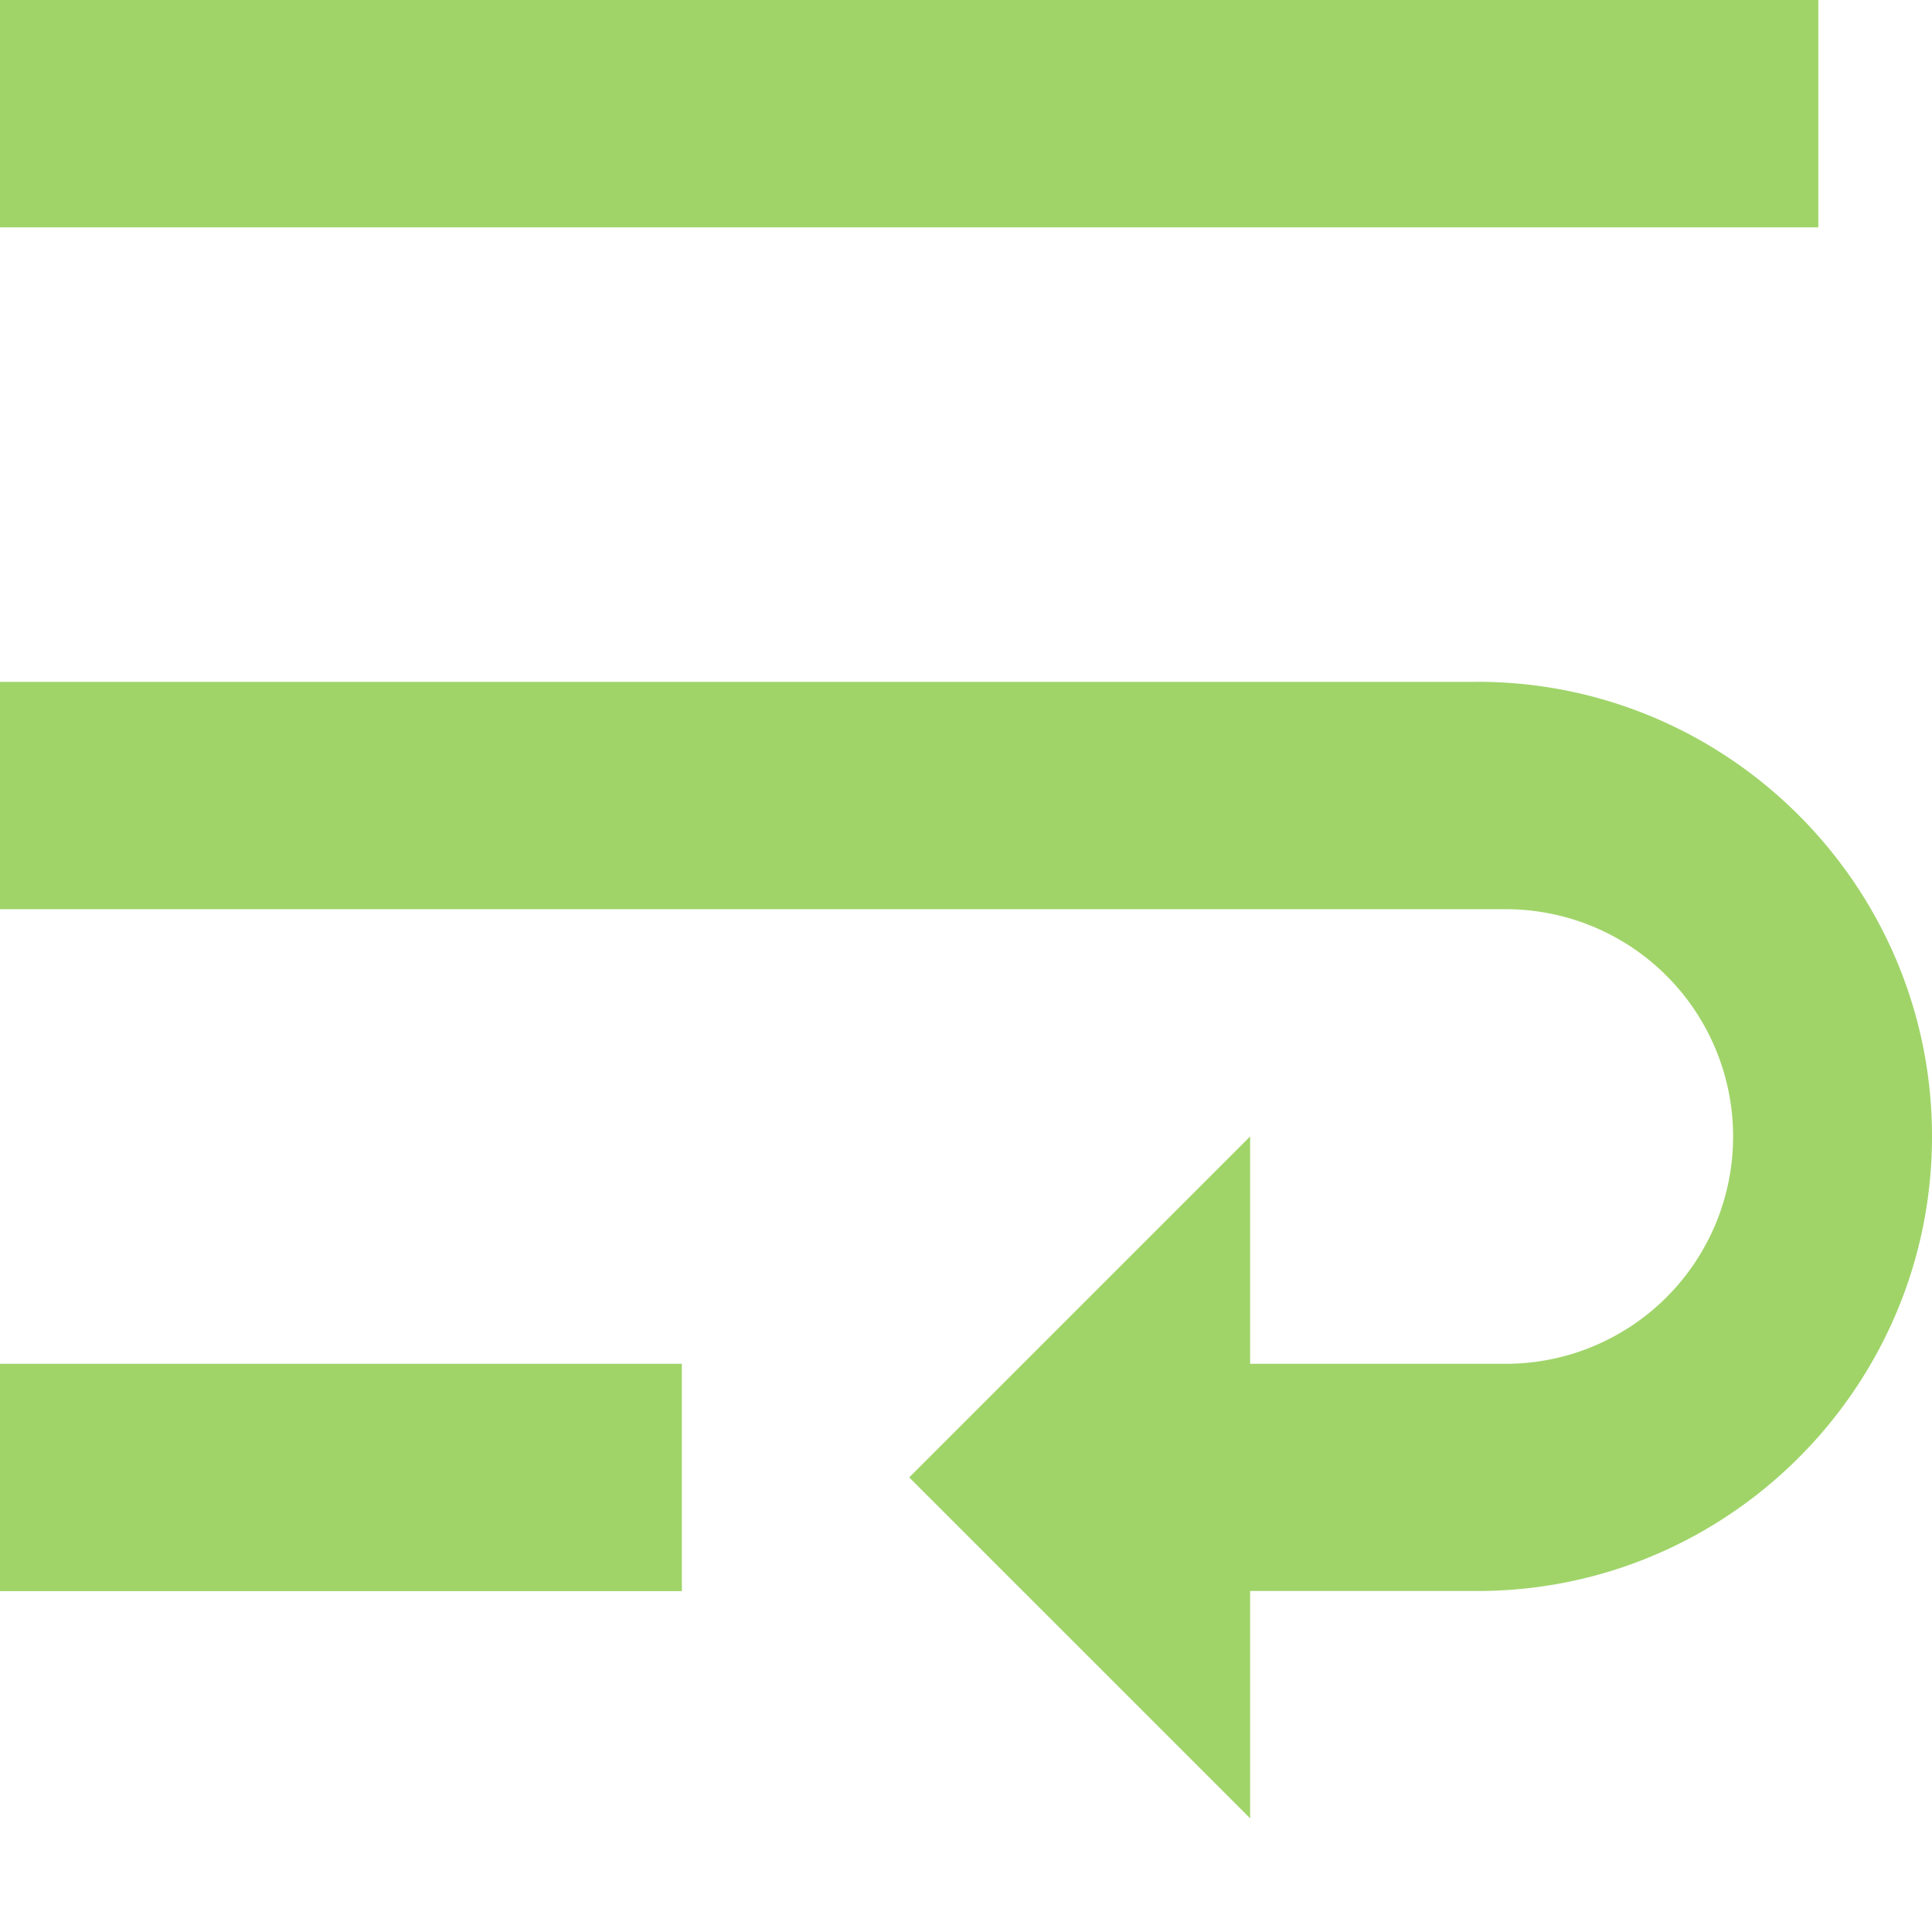
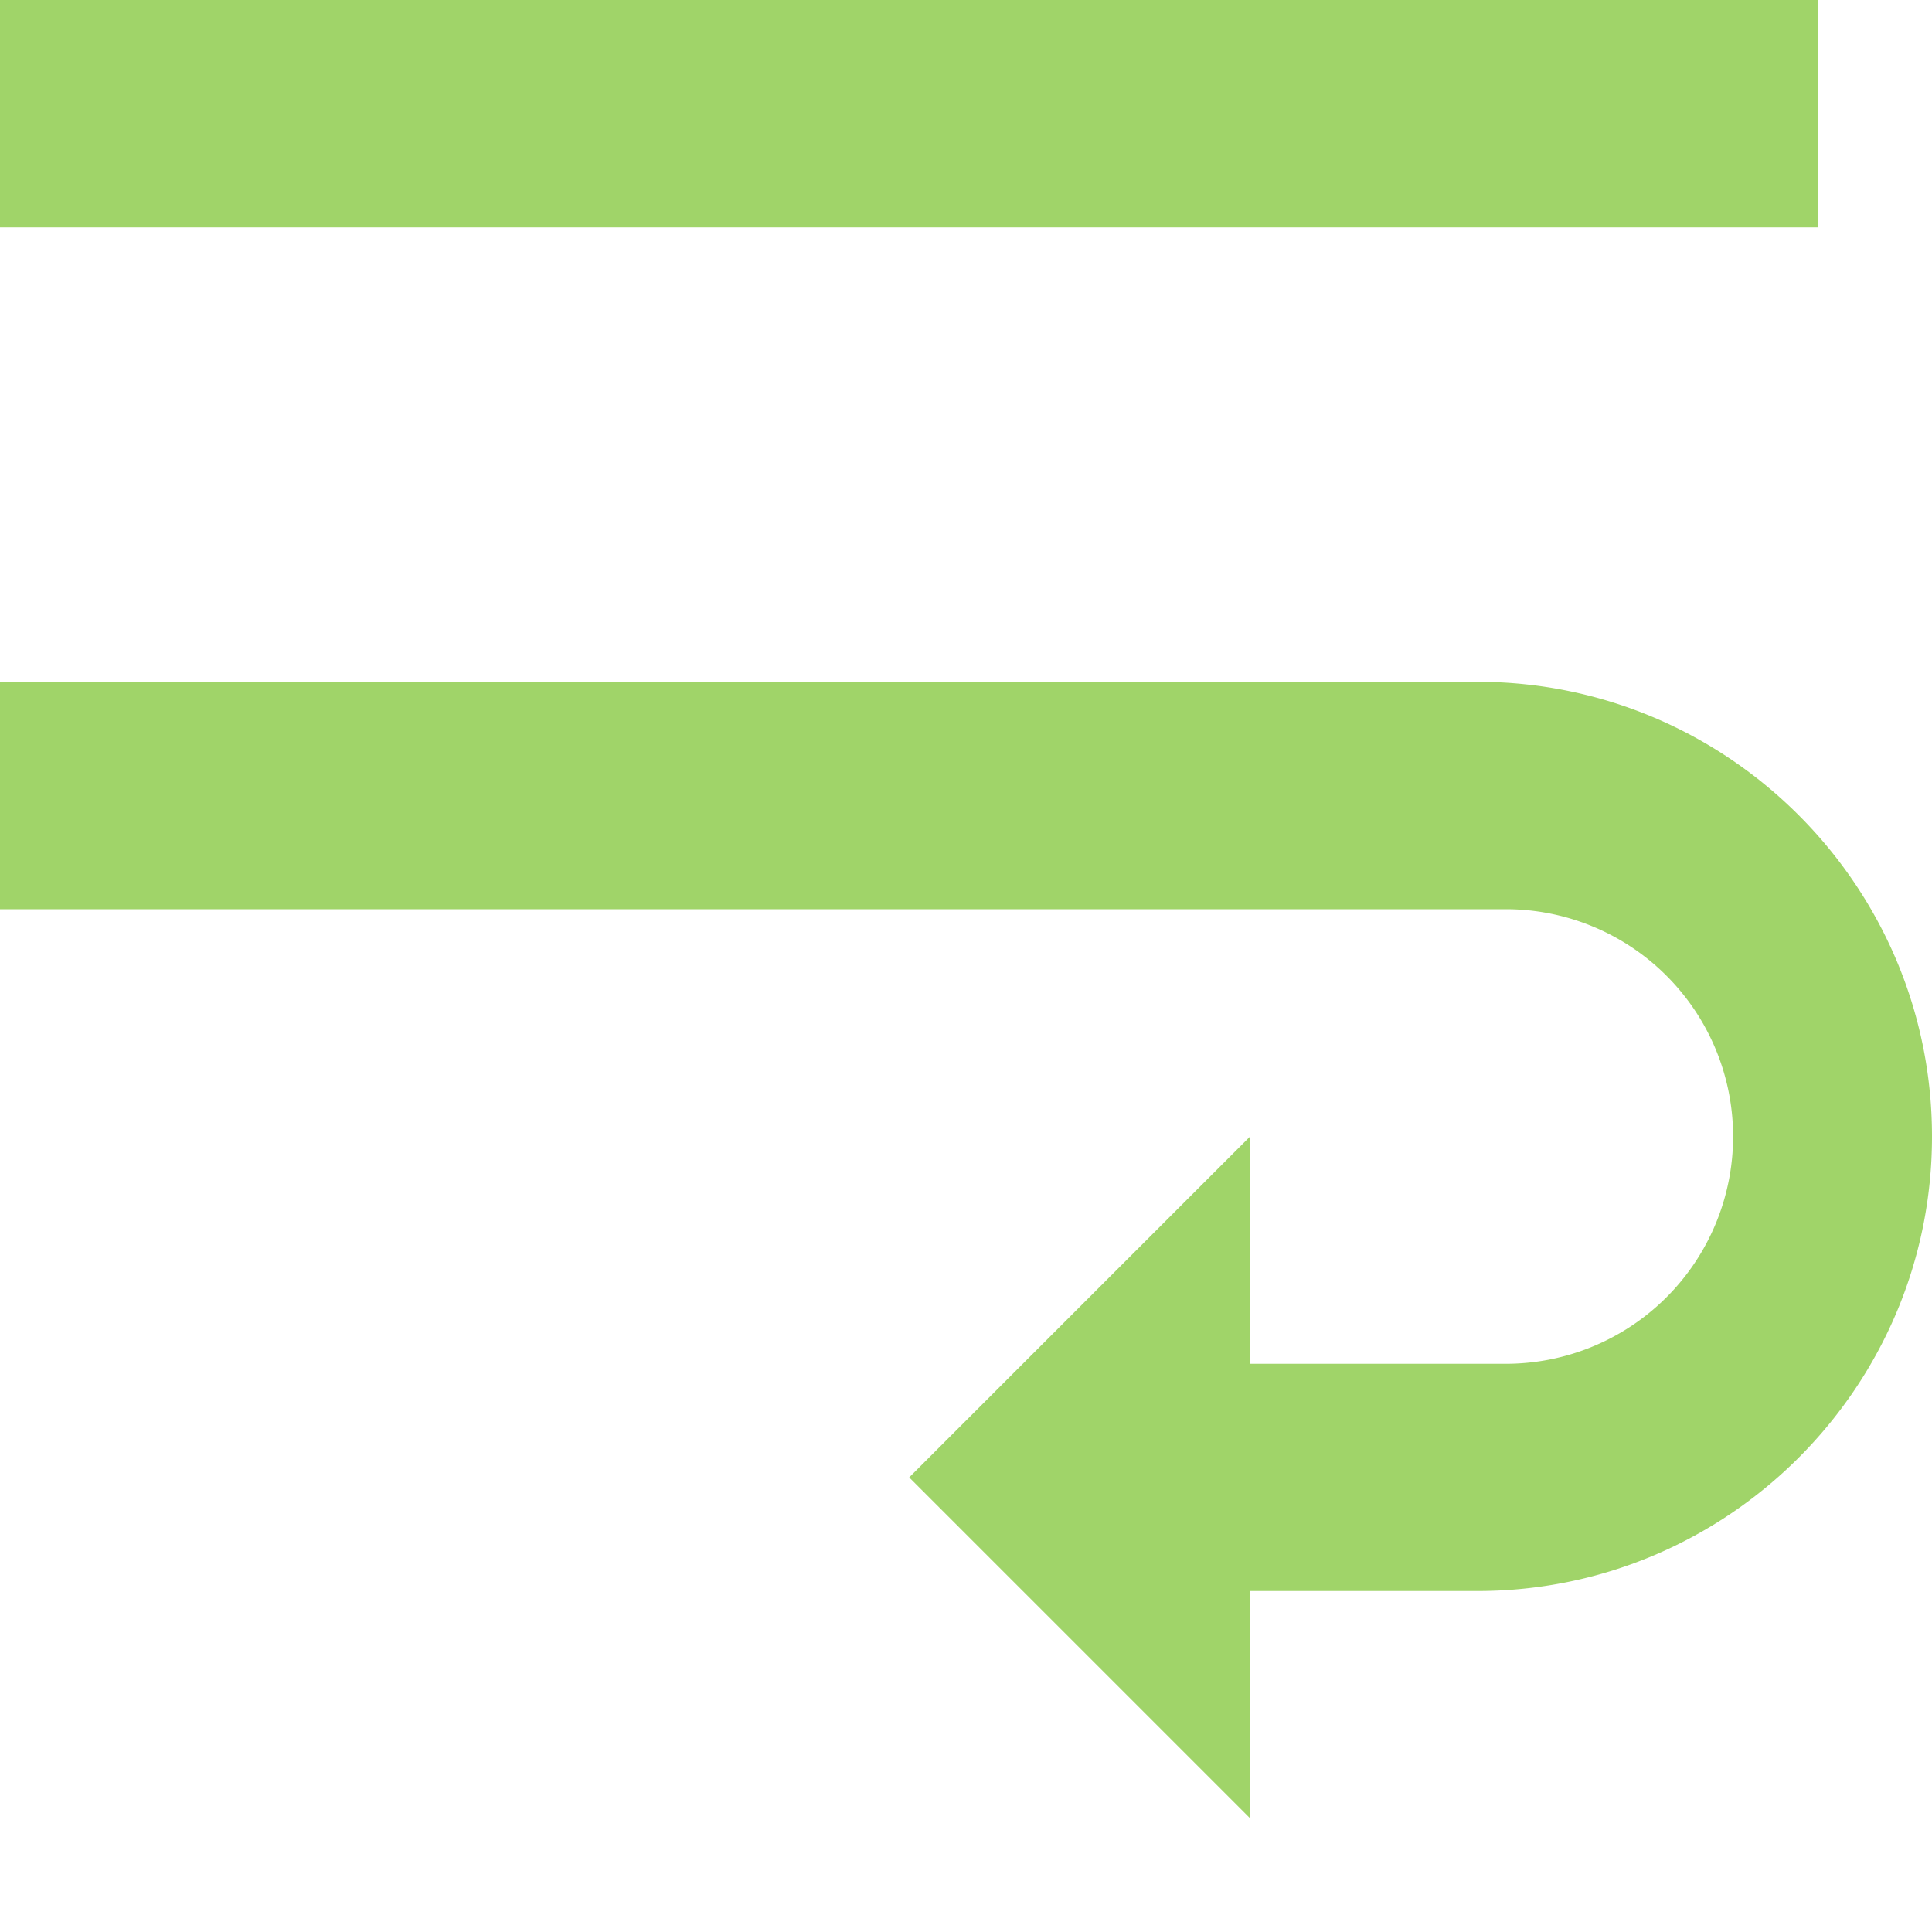
<svg xmlns="http://www.w3.org/2000/svg" width="30" height="30" fill="none">
  <path d="M28.235 0H0v3.53h28.235V0zm-5.294 10.588H0v3.53h23.382a3.528 3.528 0 1 1 0 7.059h-3.97v-3.53l-5.294 5.294 5.294 5.294v-3.53h3.53c3.89 0 7.058-3.167 7.058-7.058s-3.168-7.06-7.059-7.06z" fill="#A0D469" />
-   <path d="M10.588 21.177H0v3.53h10.588v-3.53z" fill="#A0D469" />
</svg>